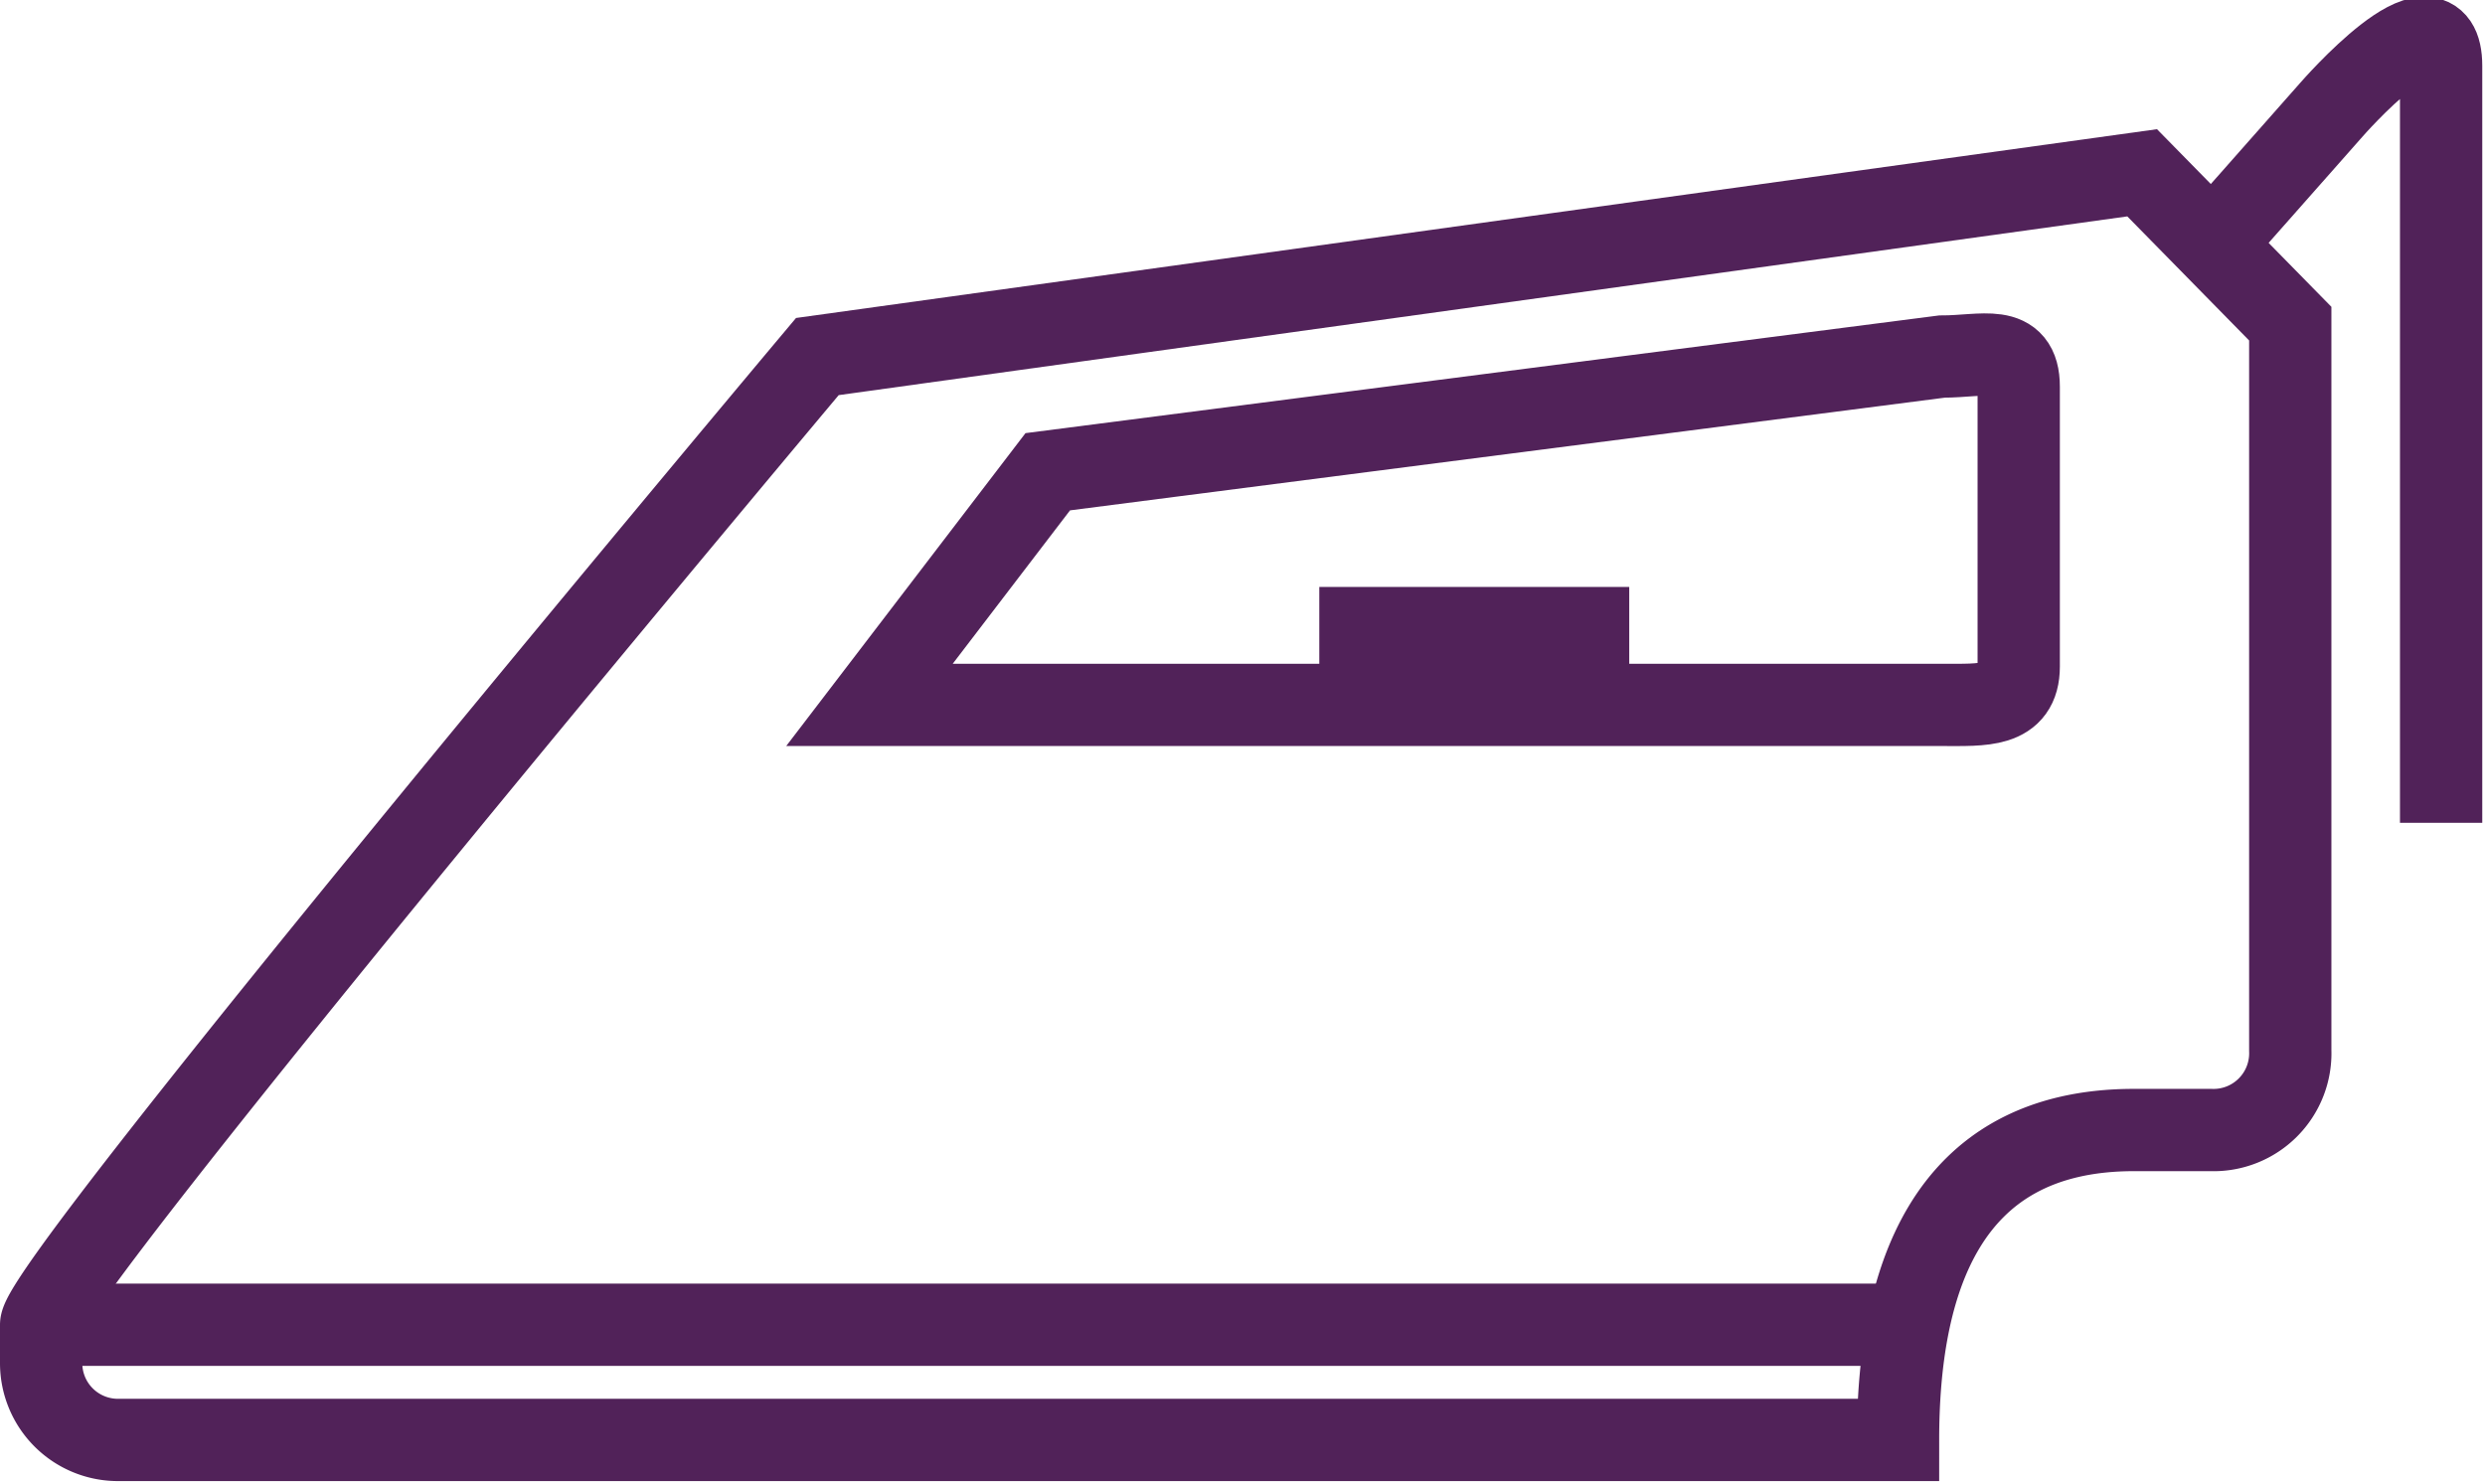
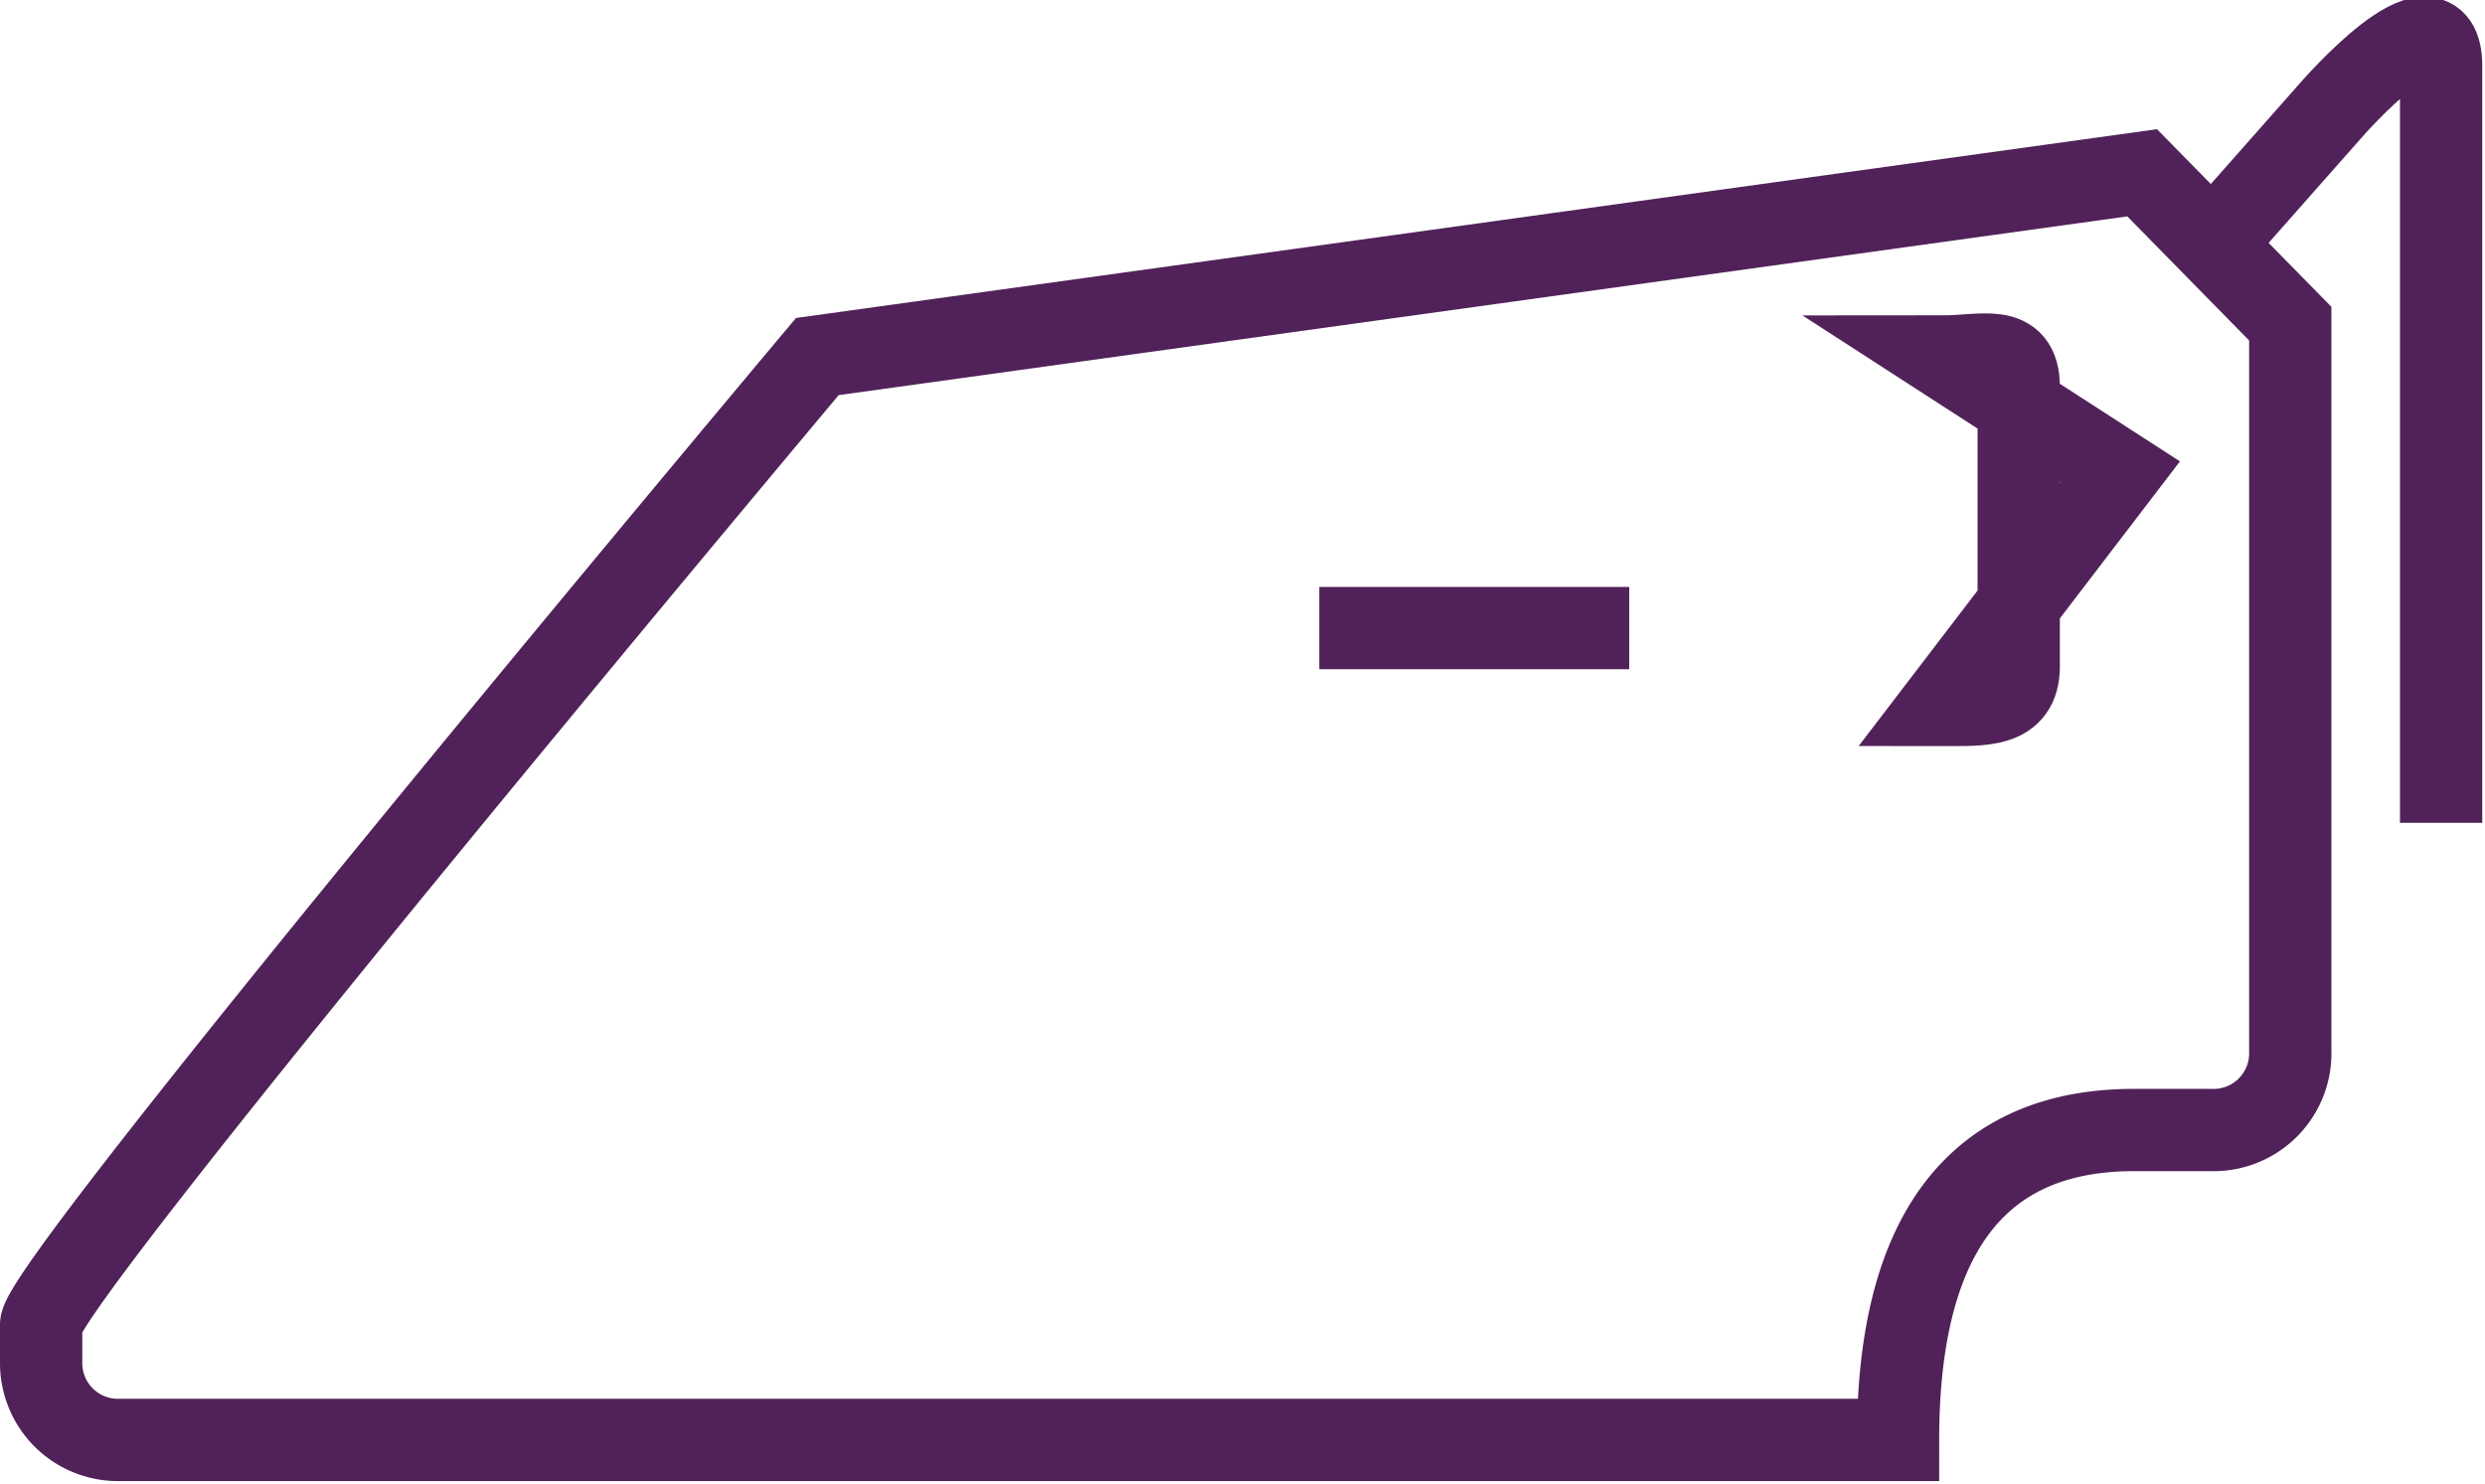
<svg xmlns="http://www.w3.org/2000/svg" id="Layer_1" data-name="Layer 1" viewBox="0 0 9.06 5.41">
  <defs>
    <style>.cls-1{fill:none;stroke:#512259;stroke-miterlimit:50;stroke-width:0.3px;}</style>
  </defs>
  <g id="Ironing_facilities" data-name="Ironing facilities">
    <g id="Page-1">
      <g id="Iron">
        <path id="Shape" class="cls-1" d="M8.2,6.29h.28A.28.28,0,0,0,8.77,6V3.35L8.23,2.8,3.4,3.47S.57,6.84.57,7v.14a.28.28,0,0,0,.28.28H7.34c0-.56.16-1.13.86-1.13Z" transform="translate(-0.42 -2.17)" />
-         <path id="Shape-2" data-name="Shape" class="cls-1" d="M.57,7H7.3" transform="translate(-0.42 -2.17)" />
-         <path id="Shape-3" data-name="Shape" class="cls-1" d="M7.78,4.6c0,.15-.13.14-.28.14H3.59l.65-.85L7.5,3.47c.15,0,.28-.05.28.11v1Z" transform="translate(-0.42 -2.17)" />
+         <path id="Shape-3" data-name="Shape" class="cls-1" d="M7.78,4.6c0,.15-.13.14-.28.14l.65-.85L7.5,3.47c.15,0,.28-.05.28.11v1Z" transform="translate(-0.42 -2.17)" />
        <path id="Shape-4" data-name="Shape" class="cls-1" d="M5.23,4.46H6.36" transform="translate(-0.42 -2.17)" />
        <path id="Shape-5" data-name="Shape" class="cls-1" d="M8.54,3l.38-.43s.4-.46.4-.16,0,2.76,0,2.76" transform="translate(-0.42 -2.17)" />
      </g>
    </g>
  </g>
</svg>